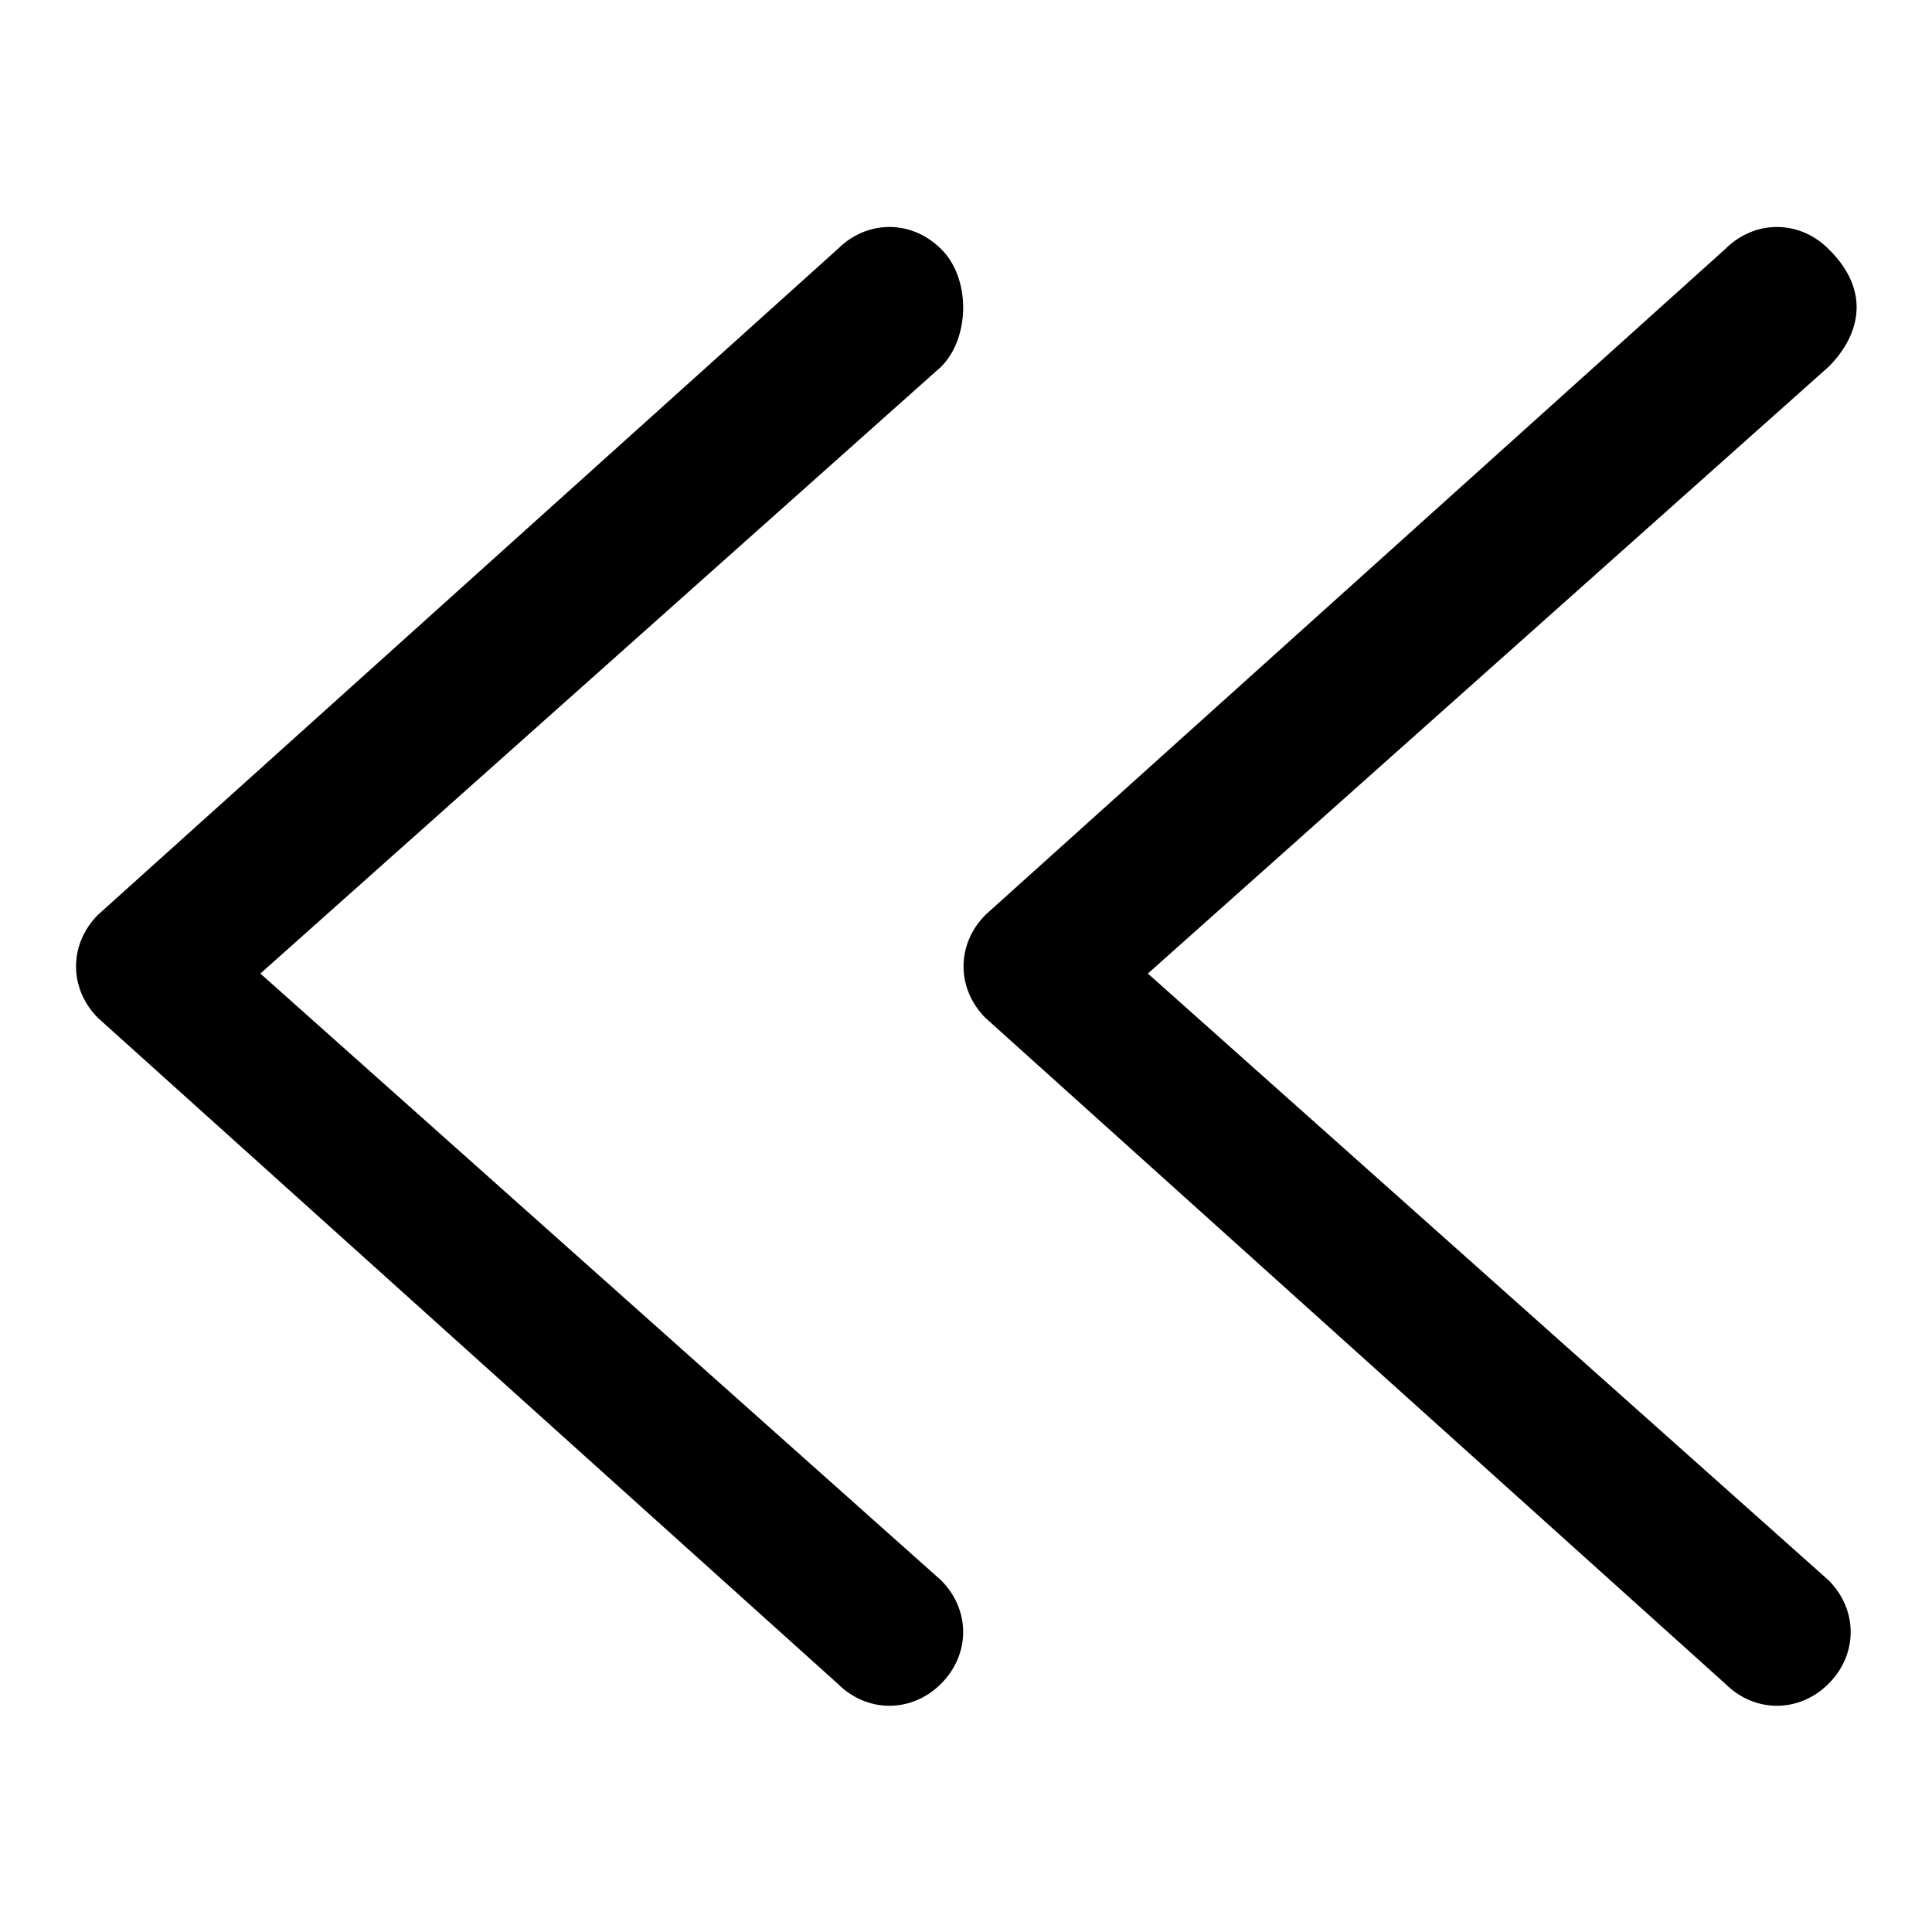
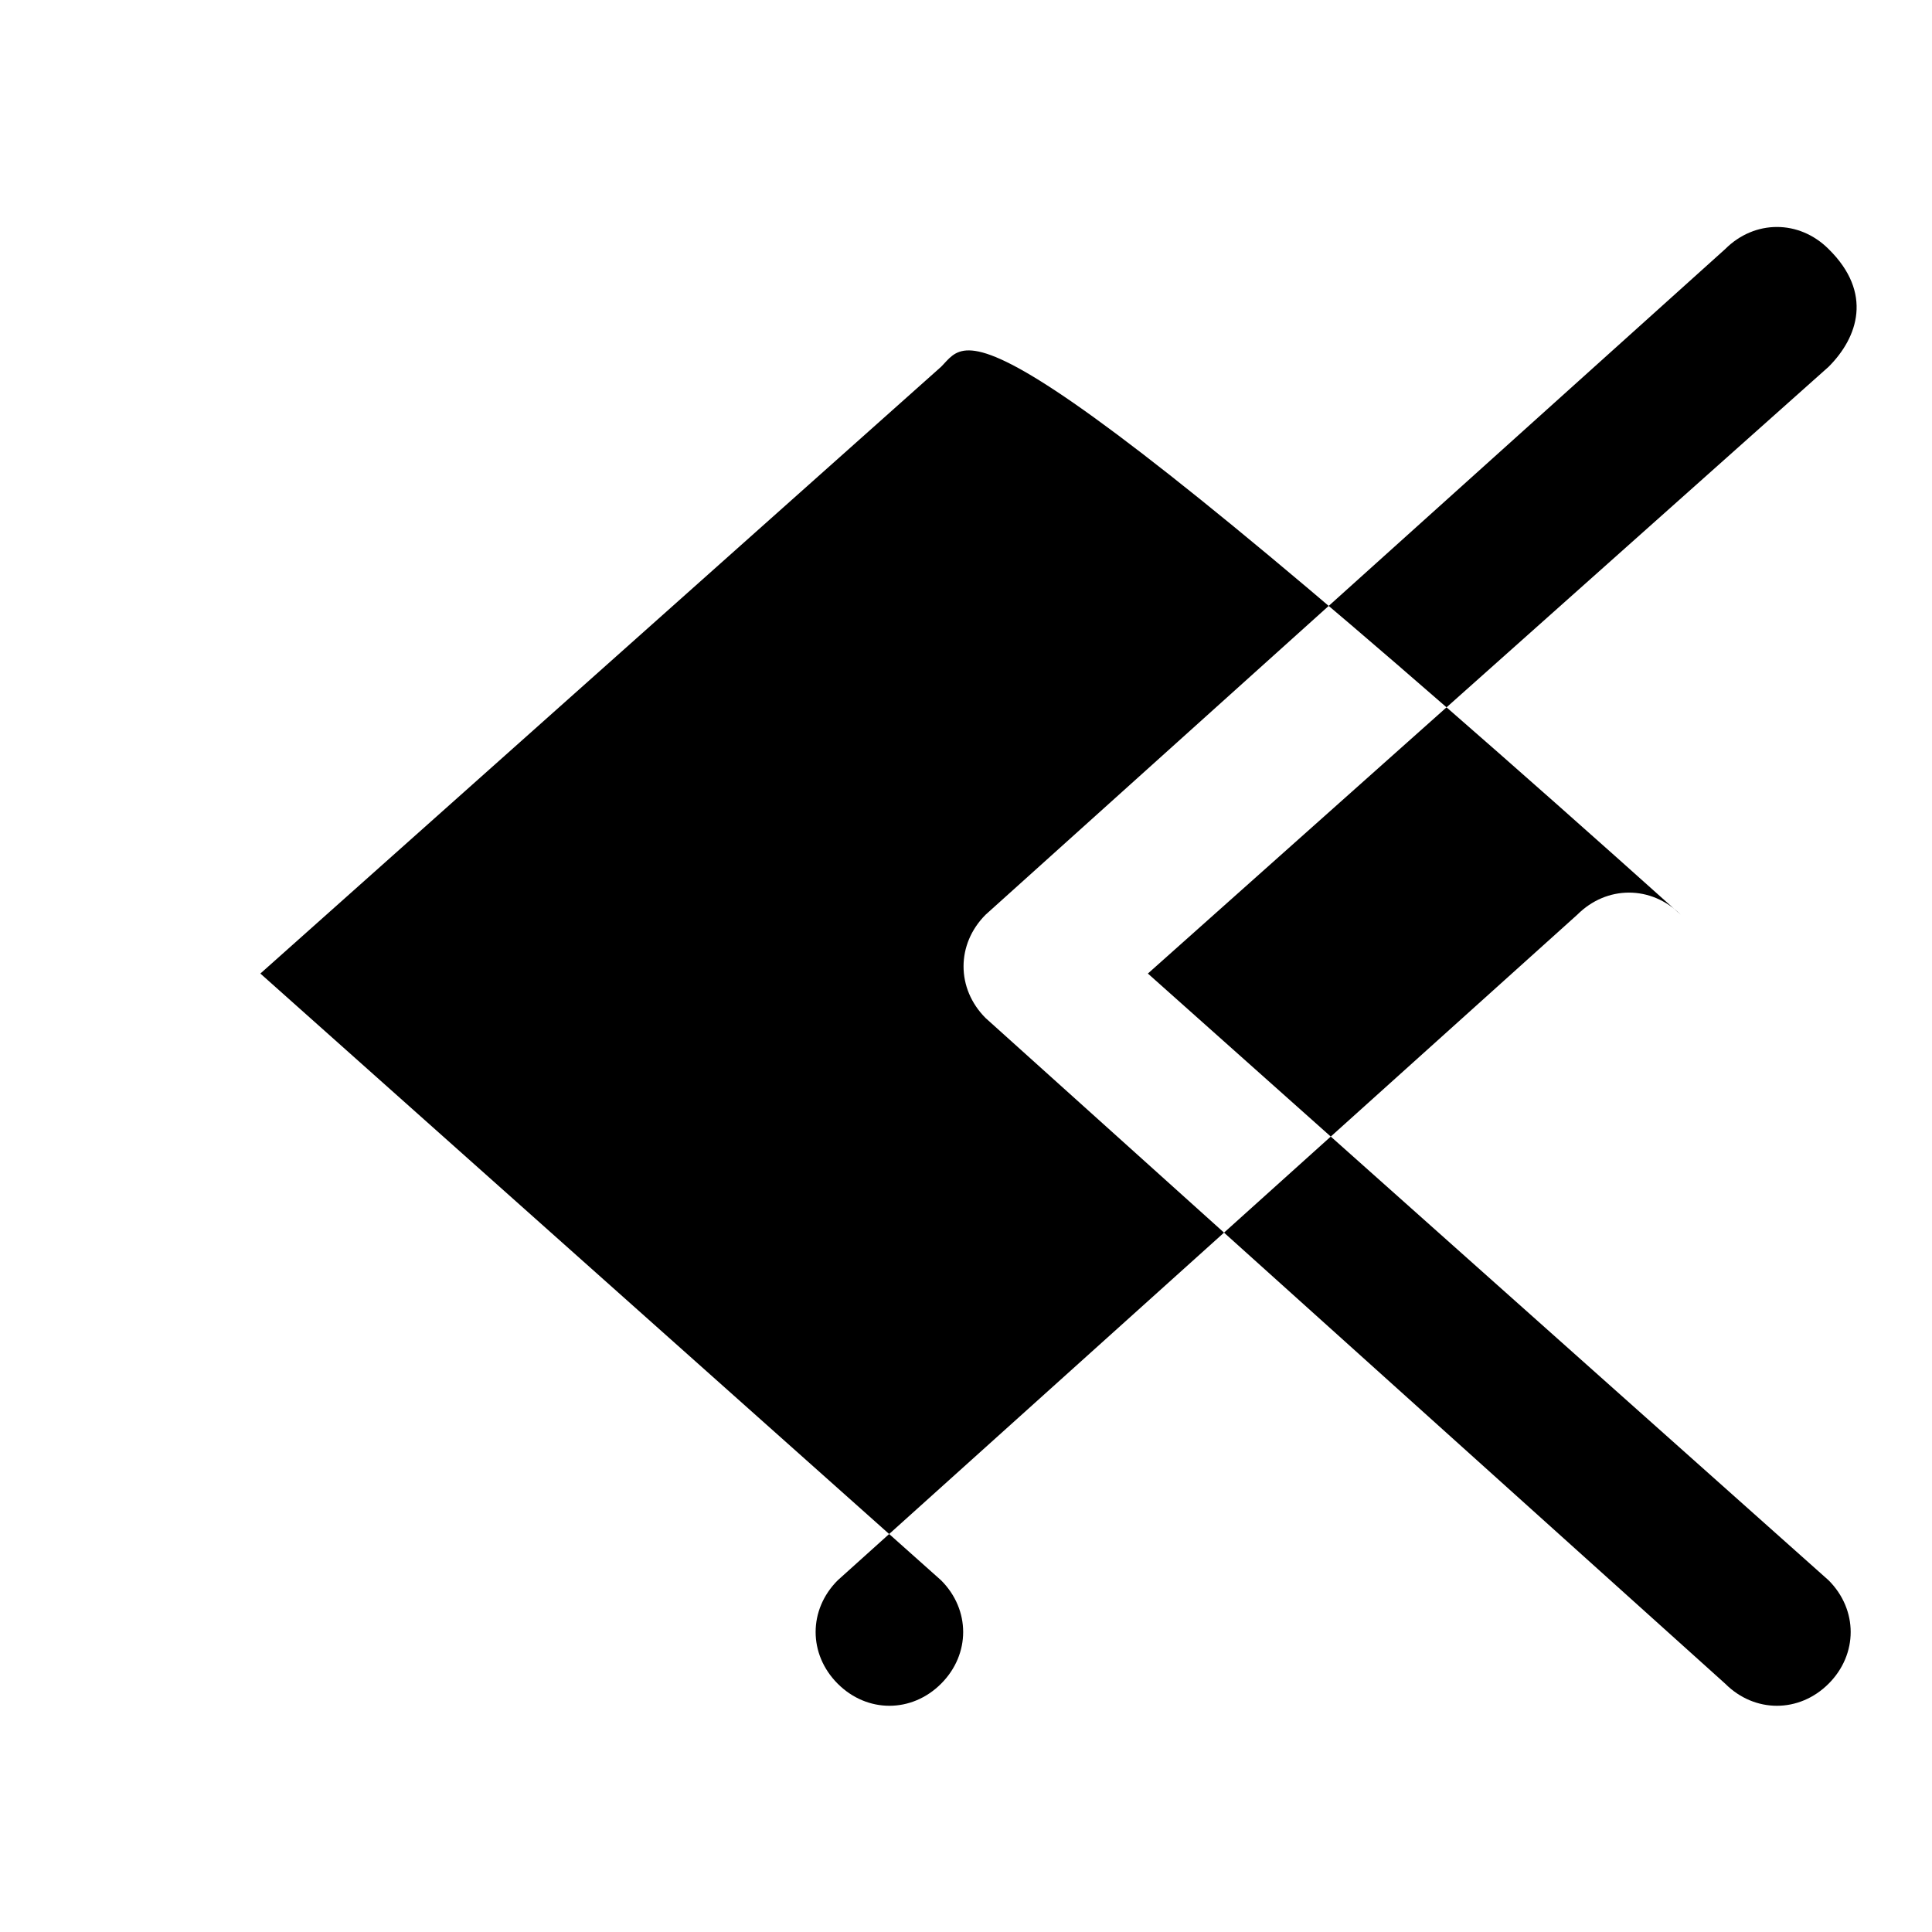
<svg xmlns="http://www.w3.org/2000/svg" version="1.1" x="0px" y="0px" viewBox="0 0 256 256" enable-background="new 0 0 256 256" xml:space="preserve">
  <g>
-     <path fill="#000000" d="M242.3,48.6L152.1,129l90.2,80.4c3.9,3.9,3.9,9.8,0,13.7c-3.9,3.9-9.8,3.9-13.7,0l-98-88.2 c-3.9-3.9-3.9-9.8,0-13.7l98-88.2c3.9-3.9,9.8-3.9,13.7,0C248.2,38.8,246.2,44.7,242.3,48.6z M124.7,48.6L34.5,129l90.2,80.4 c3.9,3.9,3.9,9.8,0,13.7c-3.9,3.9-9.8,3.9-13.7,0l-98-88.2c-3.9-3.9-3.9-9.8,0-13.7l98-88.2c3.9-3.9,9.8-3.9,13.7,0 C128.6,36.8,128.6,44.7,124.7,48.6z" />
+     <path fill="#000000" d="M242.3,48.6L152.1,129l90.2,80.4c3.9,3.9,3.9,9.8,0,13.7c-3.9,3.9-9.8,3.9-13.7,0l-98-88.2 c-3.9-3.9-3.9-9.8,0-13.7l98-88.2c3.9-3.9,9.8-3.9,13.7,0C248.2,38.8,246.2,44.7,242.3,48.6z M124.7,48.6L34.5,129l90.2,80.4 c3.9,3.9,3.9,9.8,0,13.7c-3.9,3.9-9.8,3.9-13.7,0c-3.9-3.9-3.9-9.8,0-13.7l98-88.2c3.9-3.9,9.8-3.9,13.7,0 C128.6,36.8,128.6,44.7,124.7,48.6z" />
  </g>
</svg>